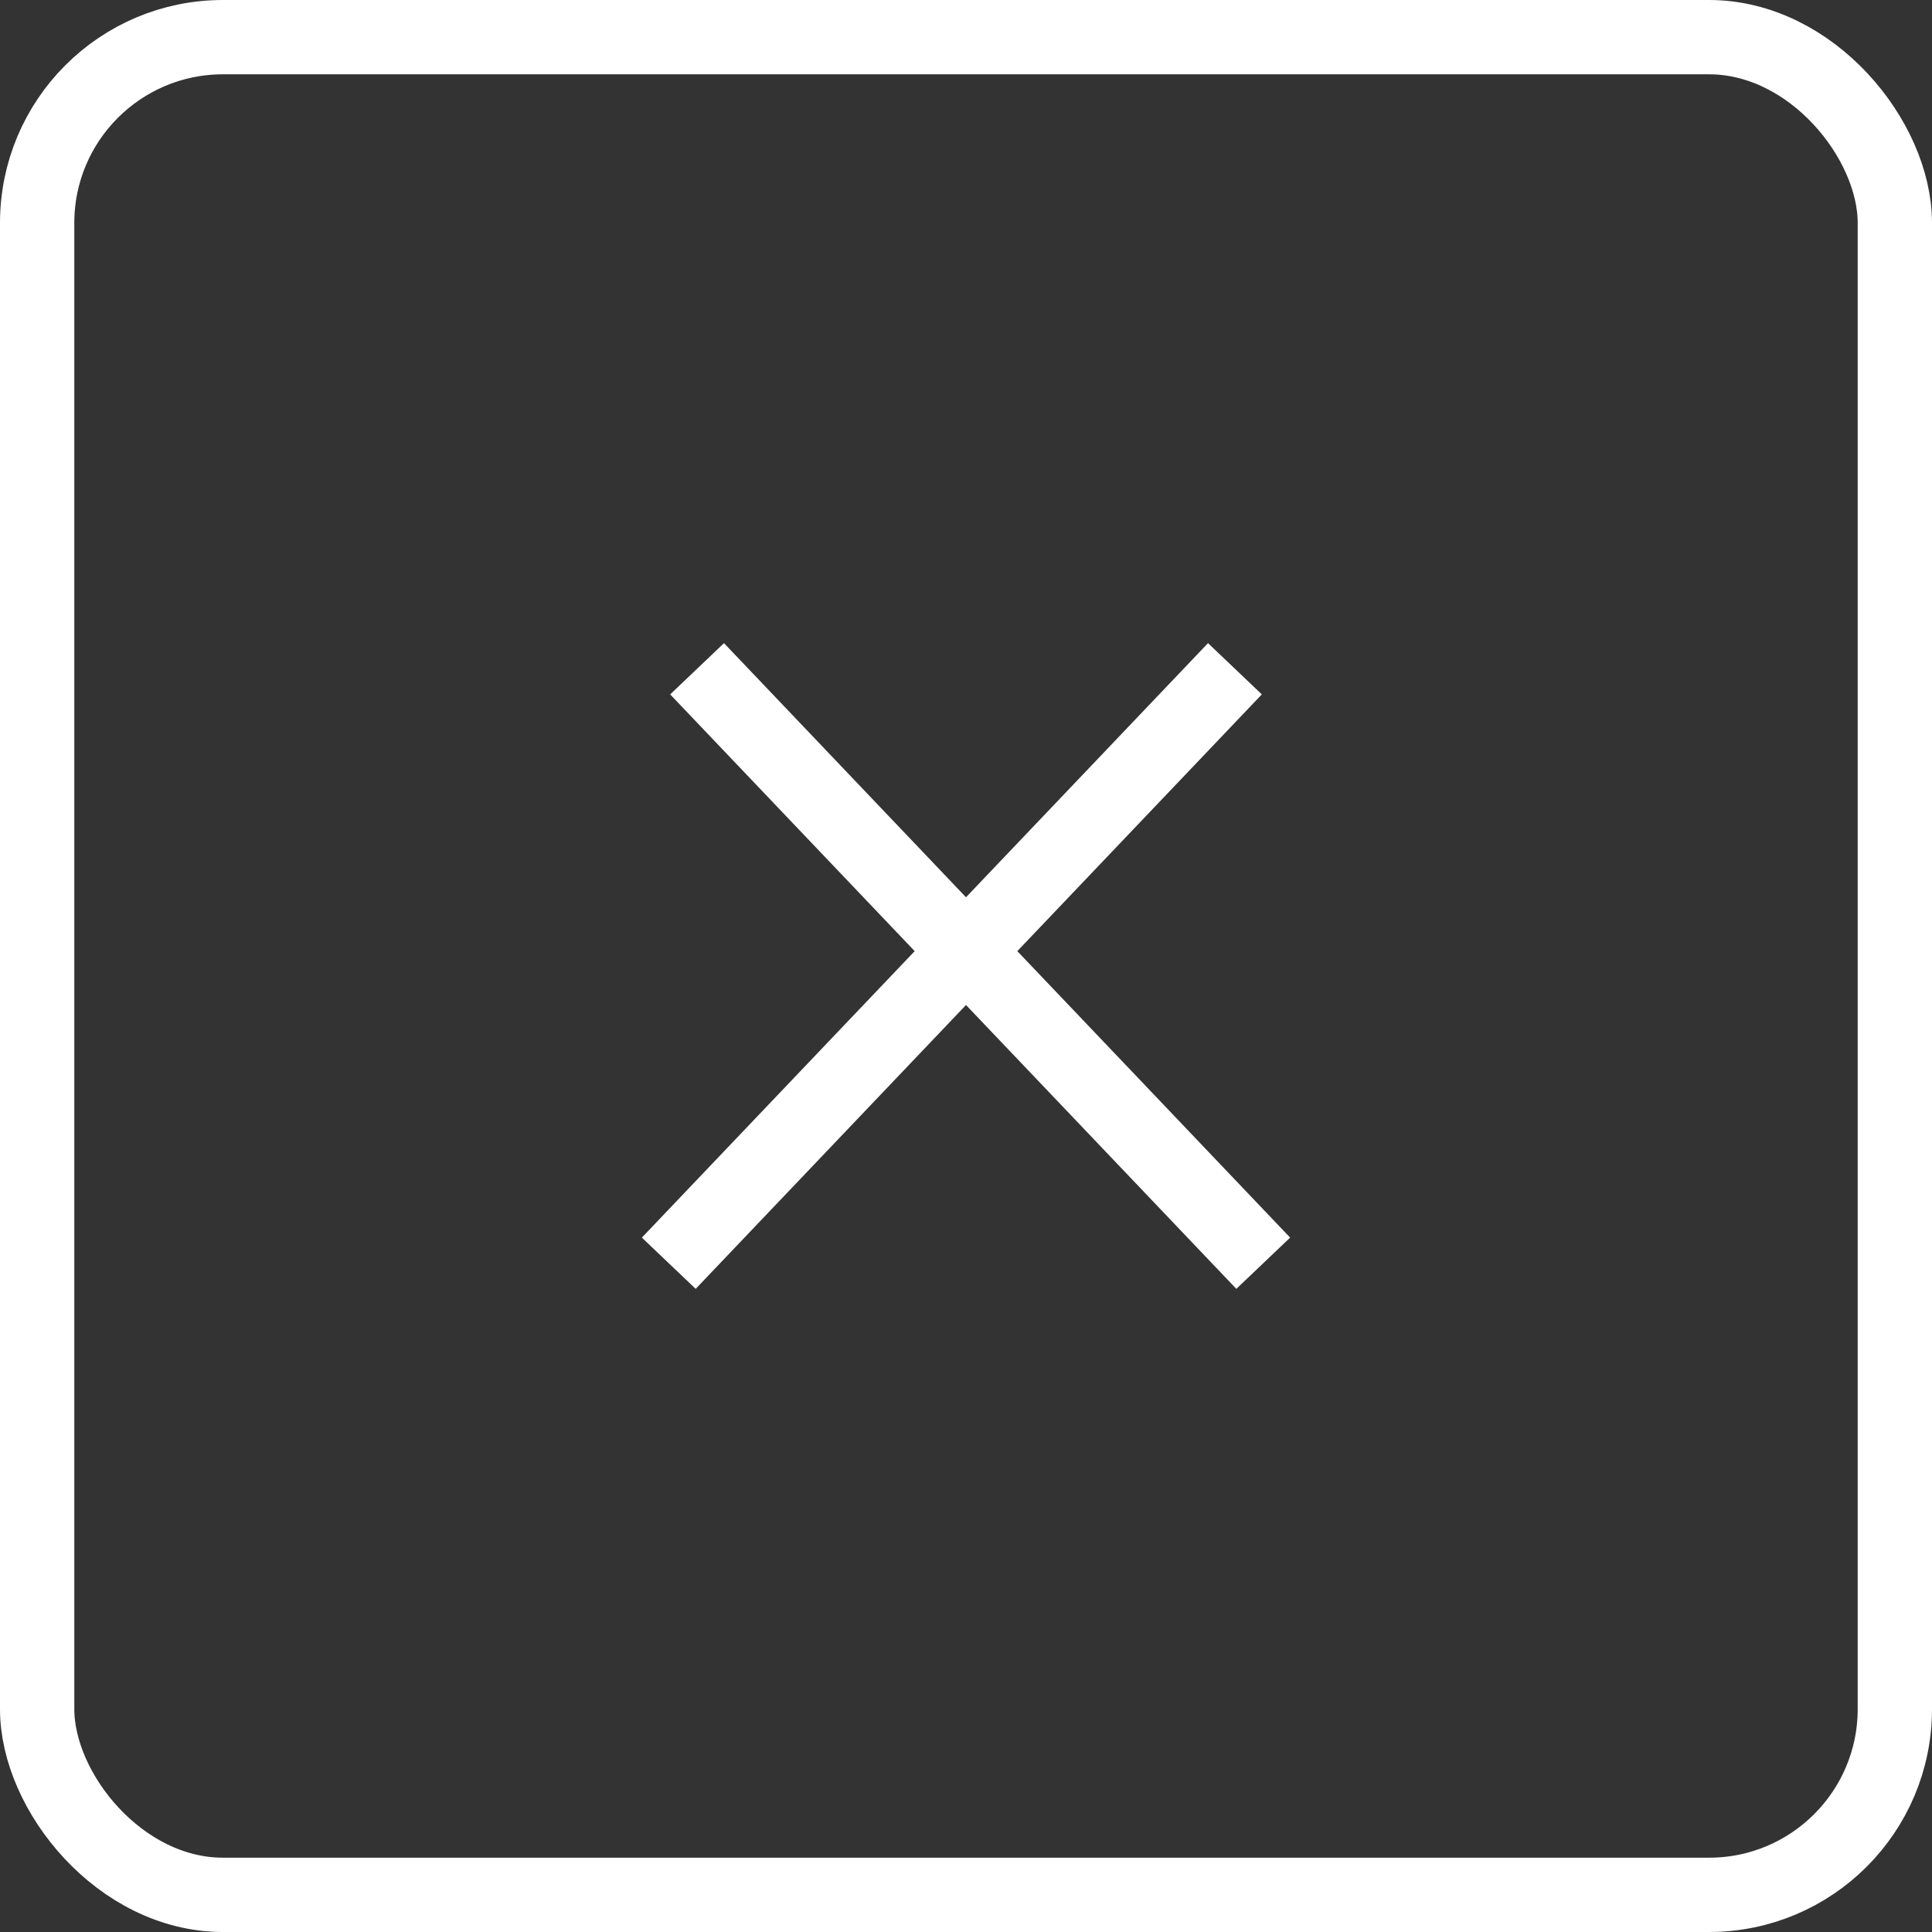
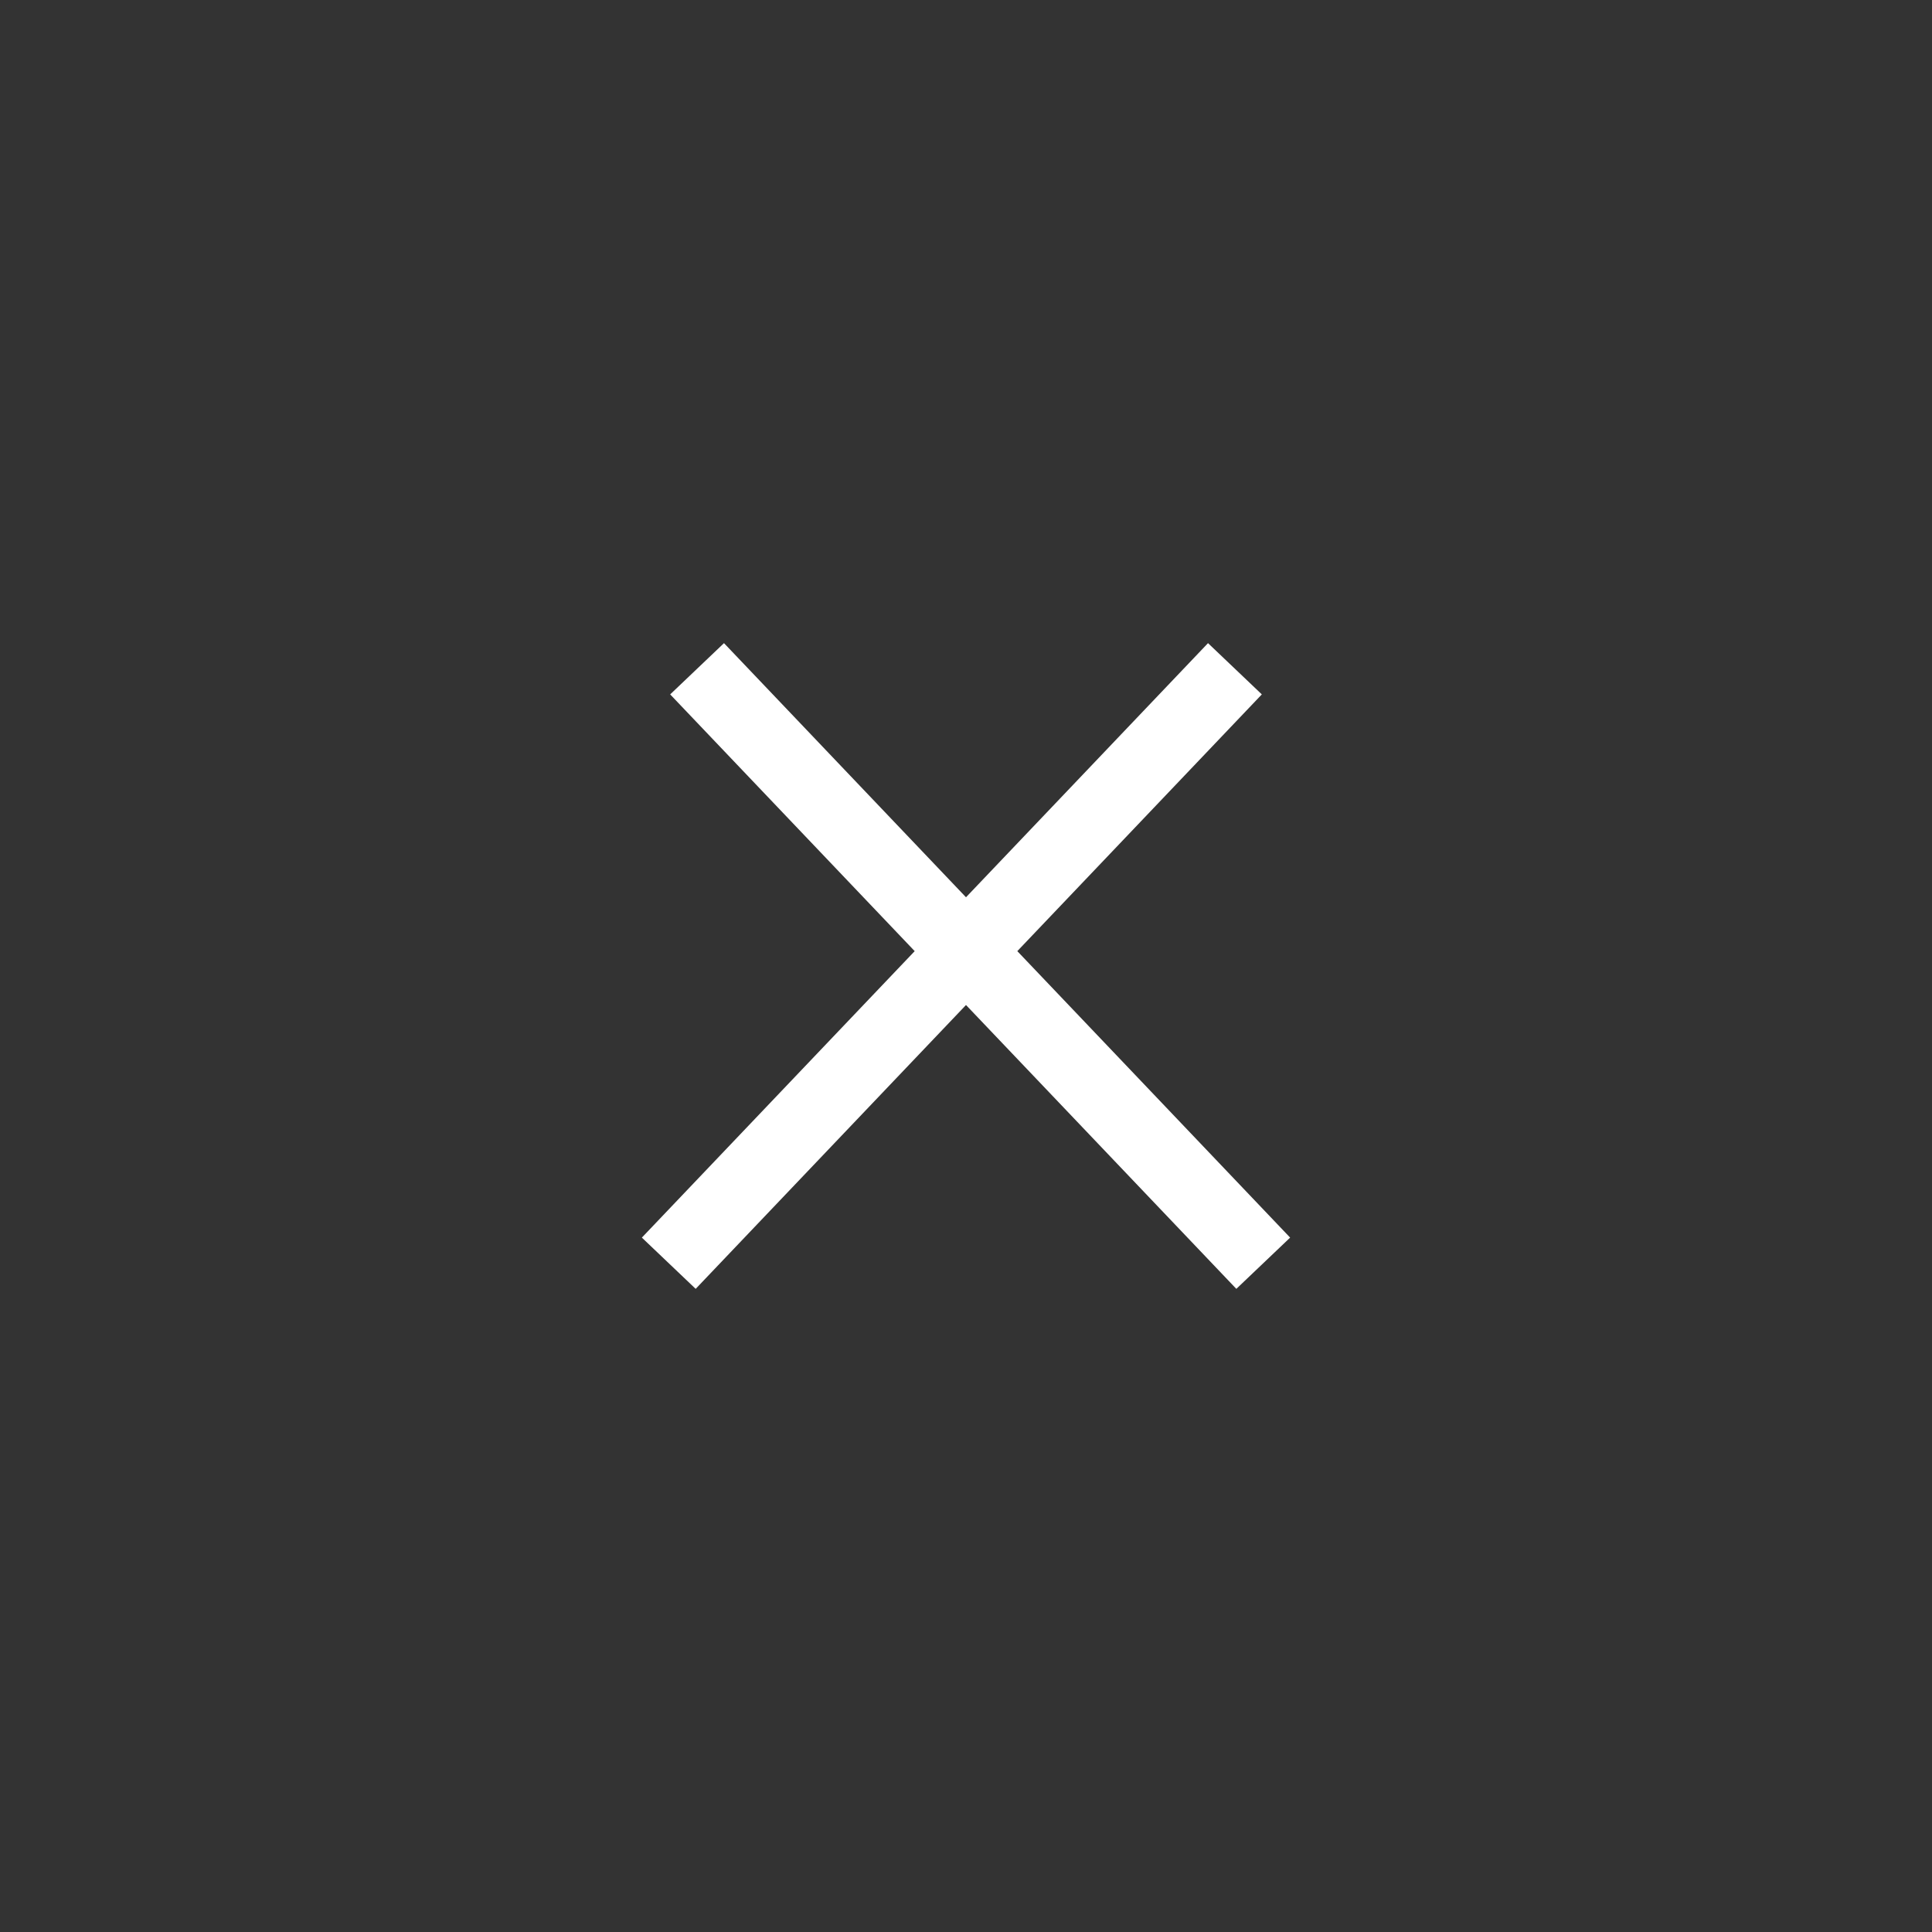
<svg xmlns="http://www.w3.org/2000/svg" width="26" height="26" viewBox="0 0 26 26" fill="none">
  <rect x="0" y="0" width="26" height="26" fill="#333333" stroke="none" />
  <path d="M9.381 9L17 17M9 17L16.619 9" stroke="white" />
-   <rect x="0.5" y="0.5" width="25" height="25" rx="2.5" stroke="white" />
</svg>